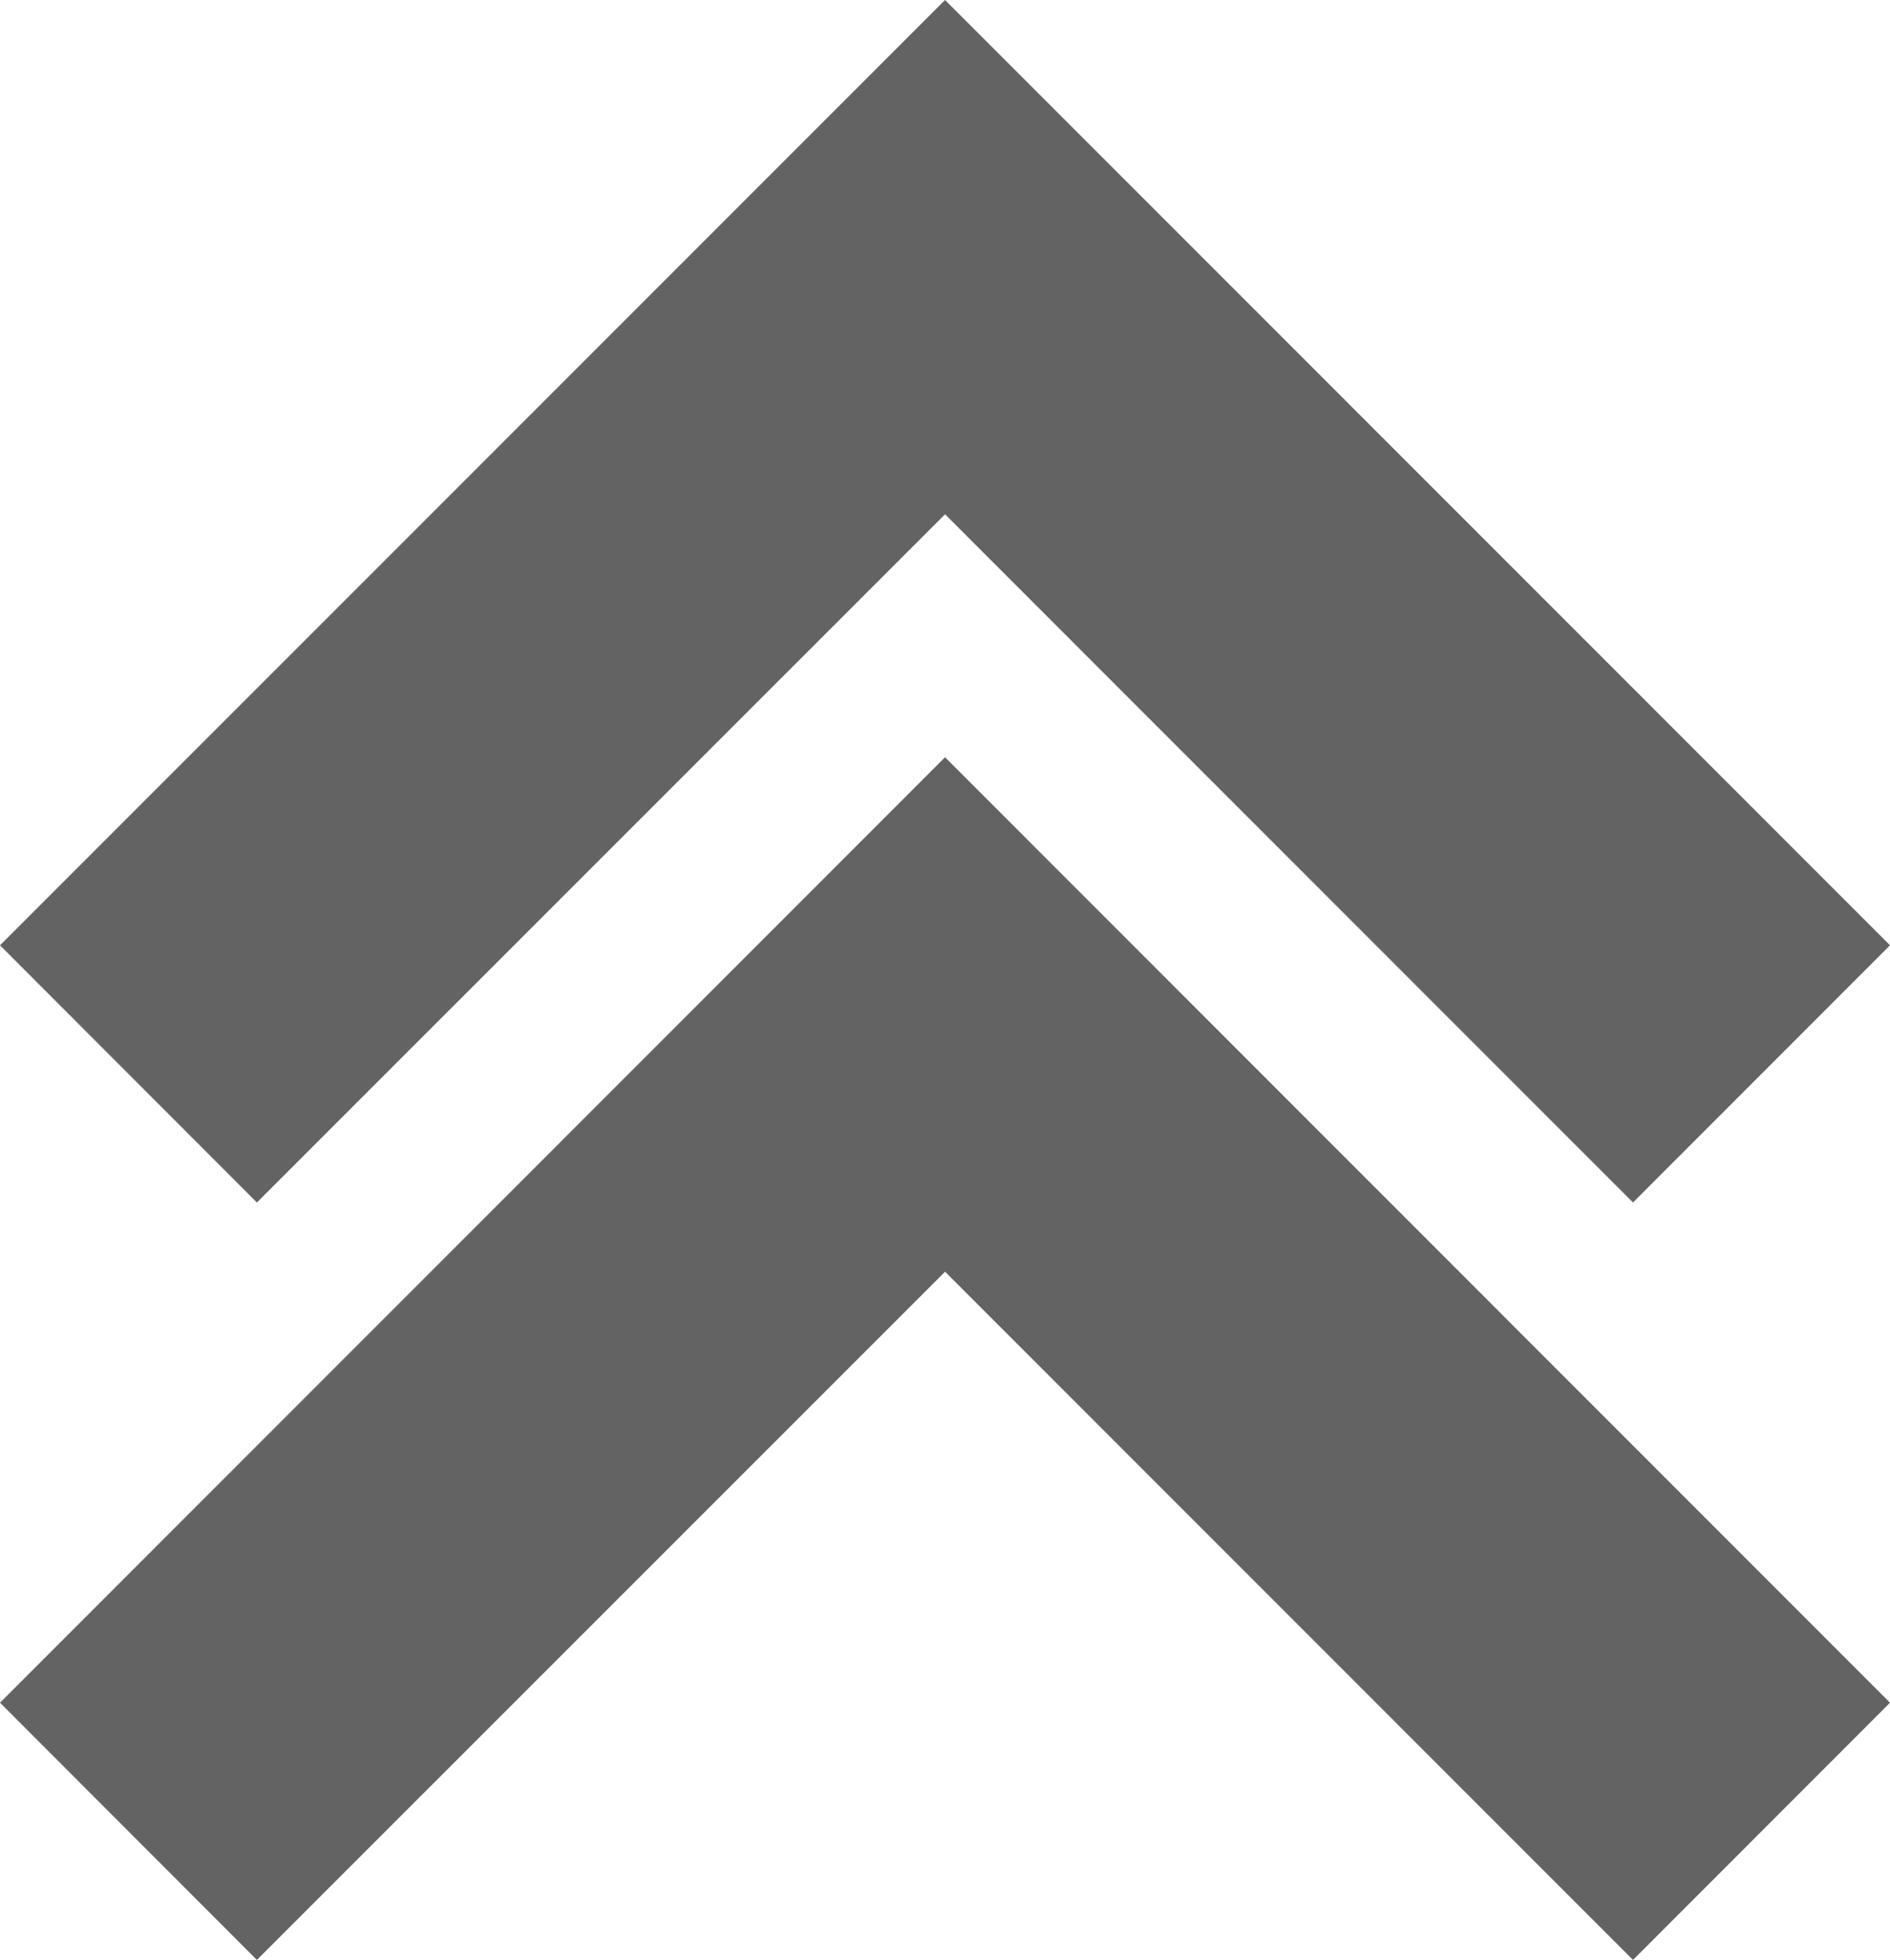
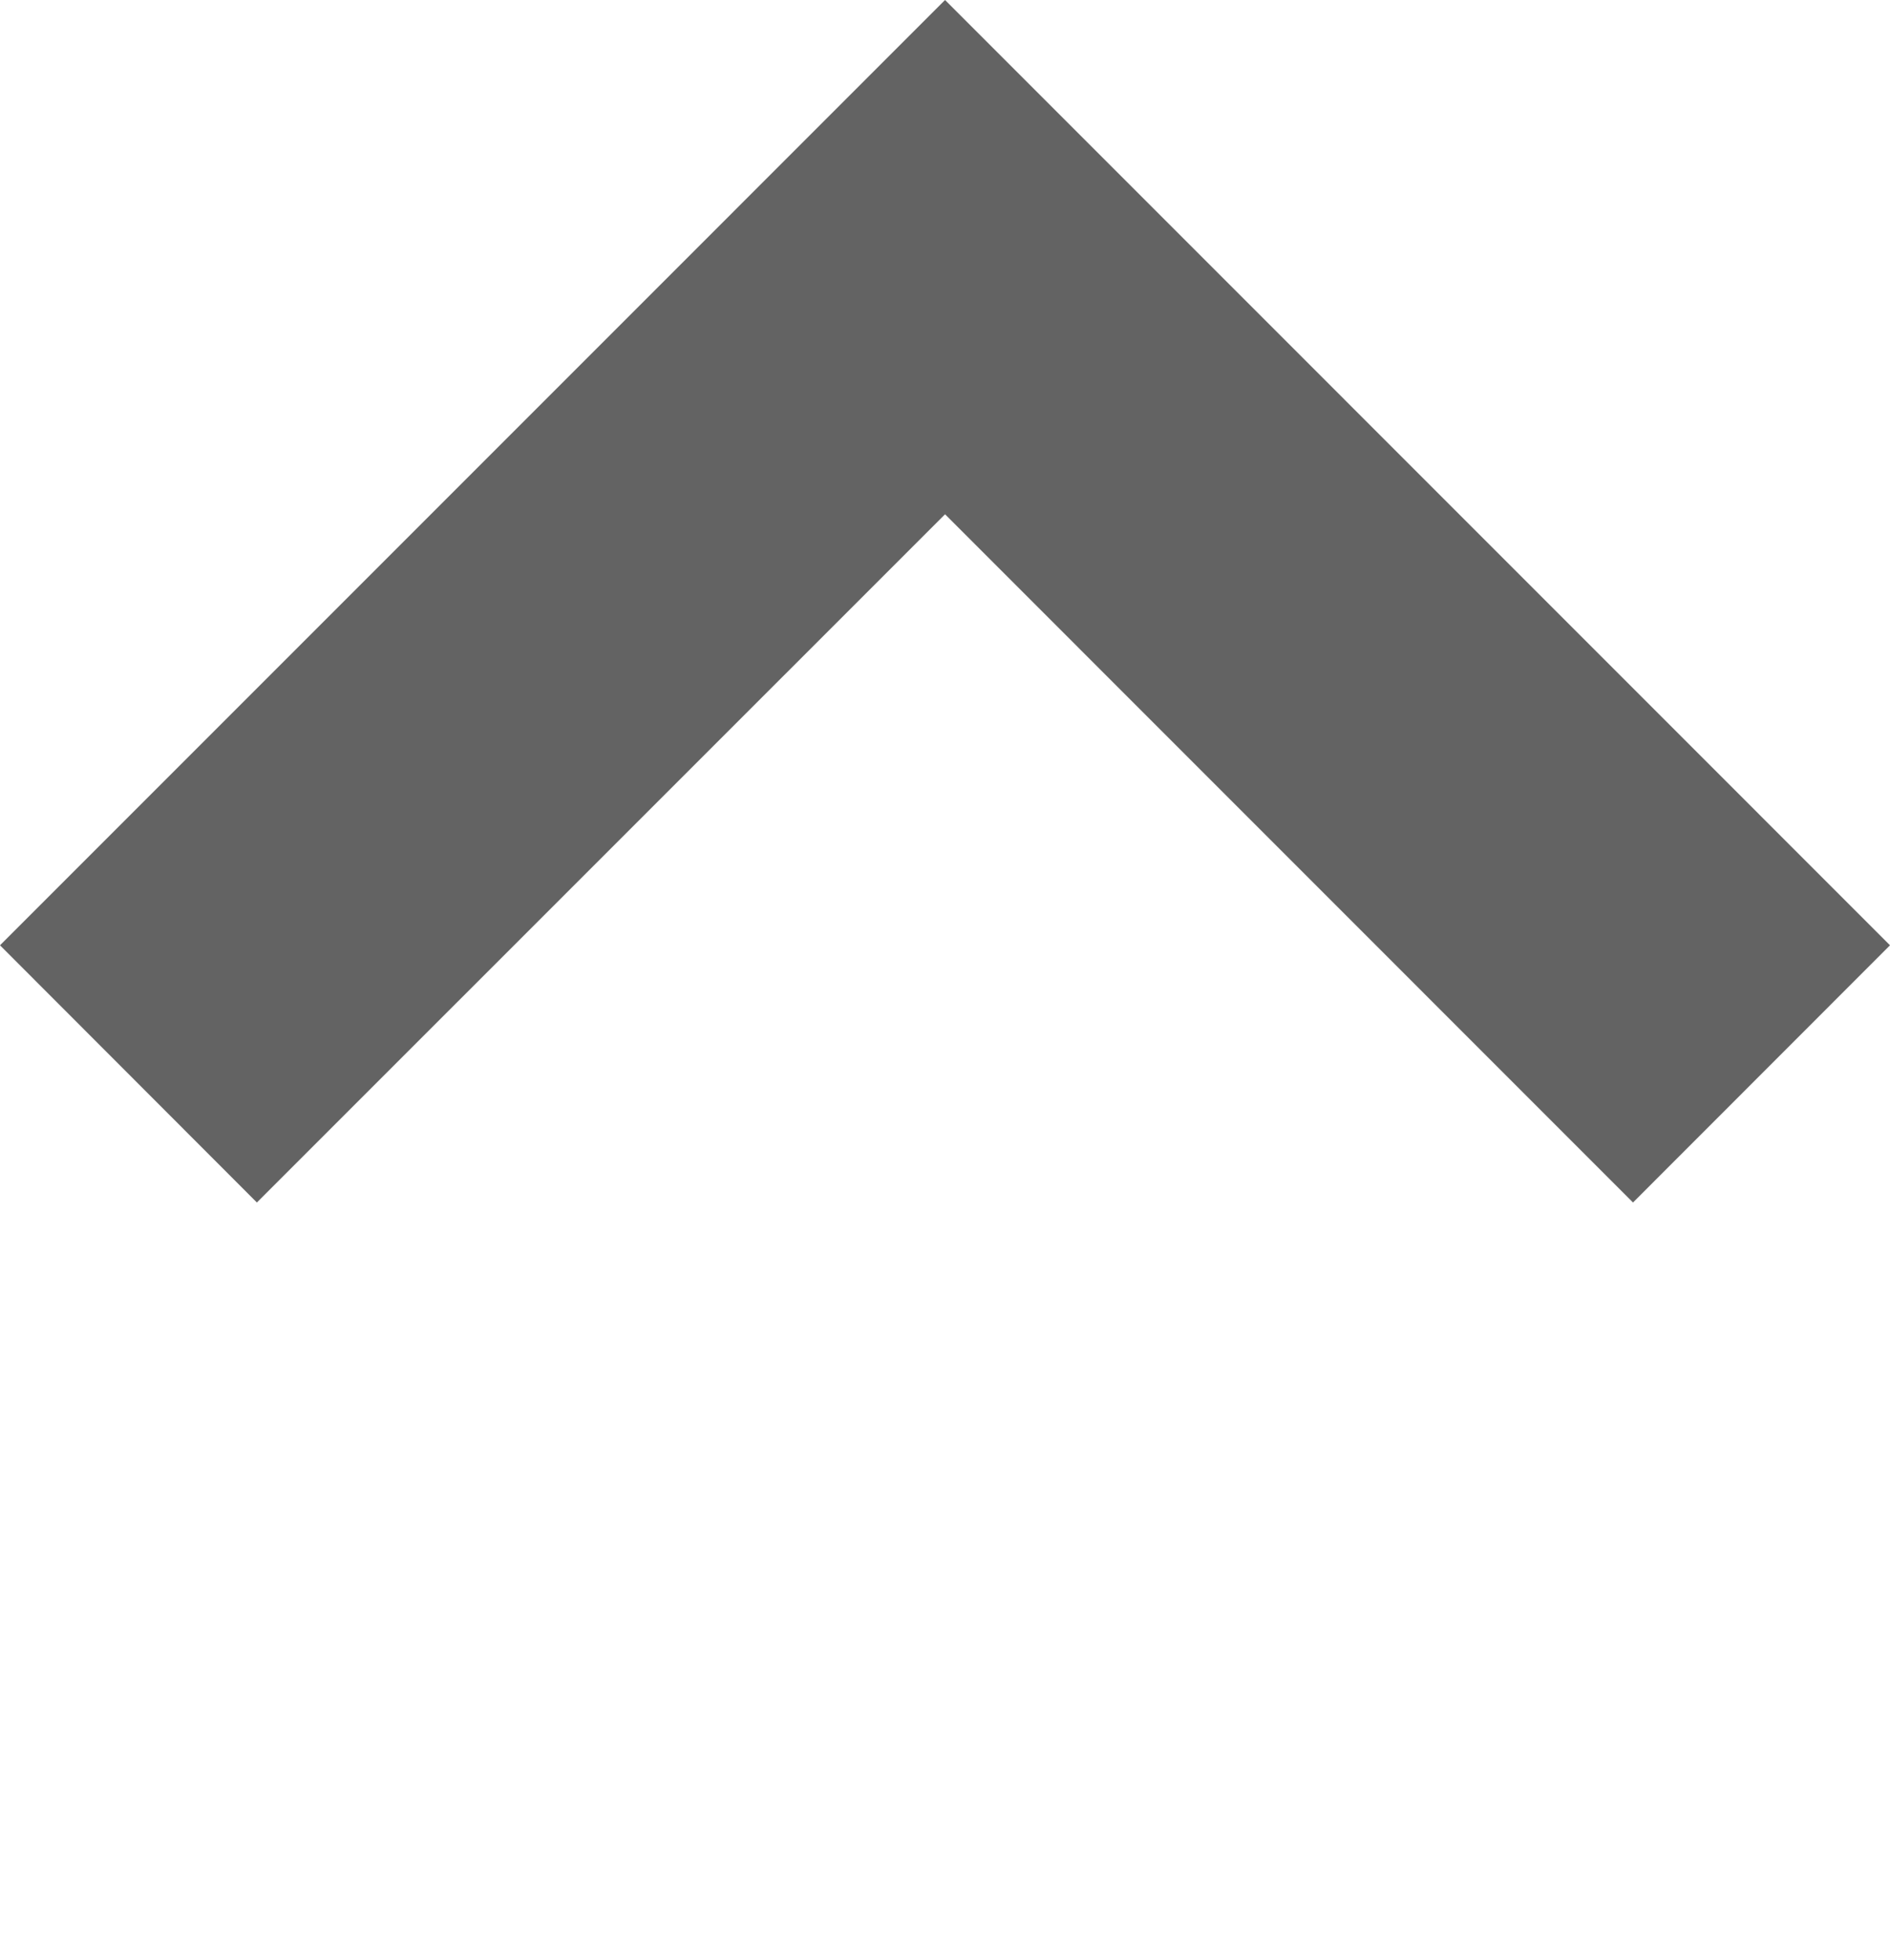
<svg xmlns="http://www.w3.org/2000/svg" version="1.1" id="Layer_1" x="0px" y="0px" width="267.999px" height="277.851px" viewBox="0 0 267.999 277.851" enable-background="new 0 0 267.999 277.851" xml:space="preserve">
  <polygon fill="#636363" points="0,134.009 36.426,170.472 134.006,72.907 231.557,170.472 267.999,134.009 134.006,0 " />
-   <polygon fill="#636363" points="0,241.388 36.426,277.851 134.006,180.286 231.557,277.851 267.999,241.388 134.006,107.353 " />
</svg>